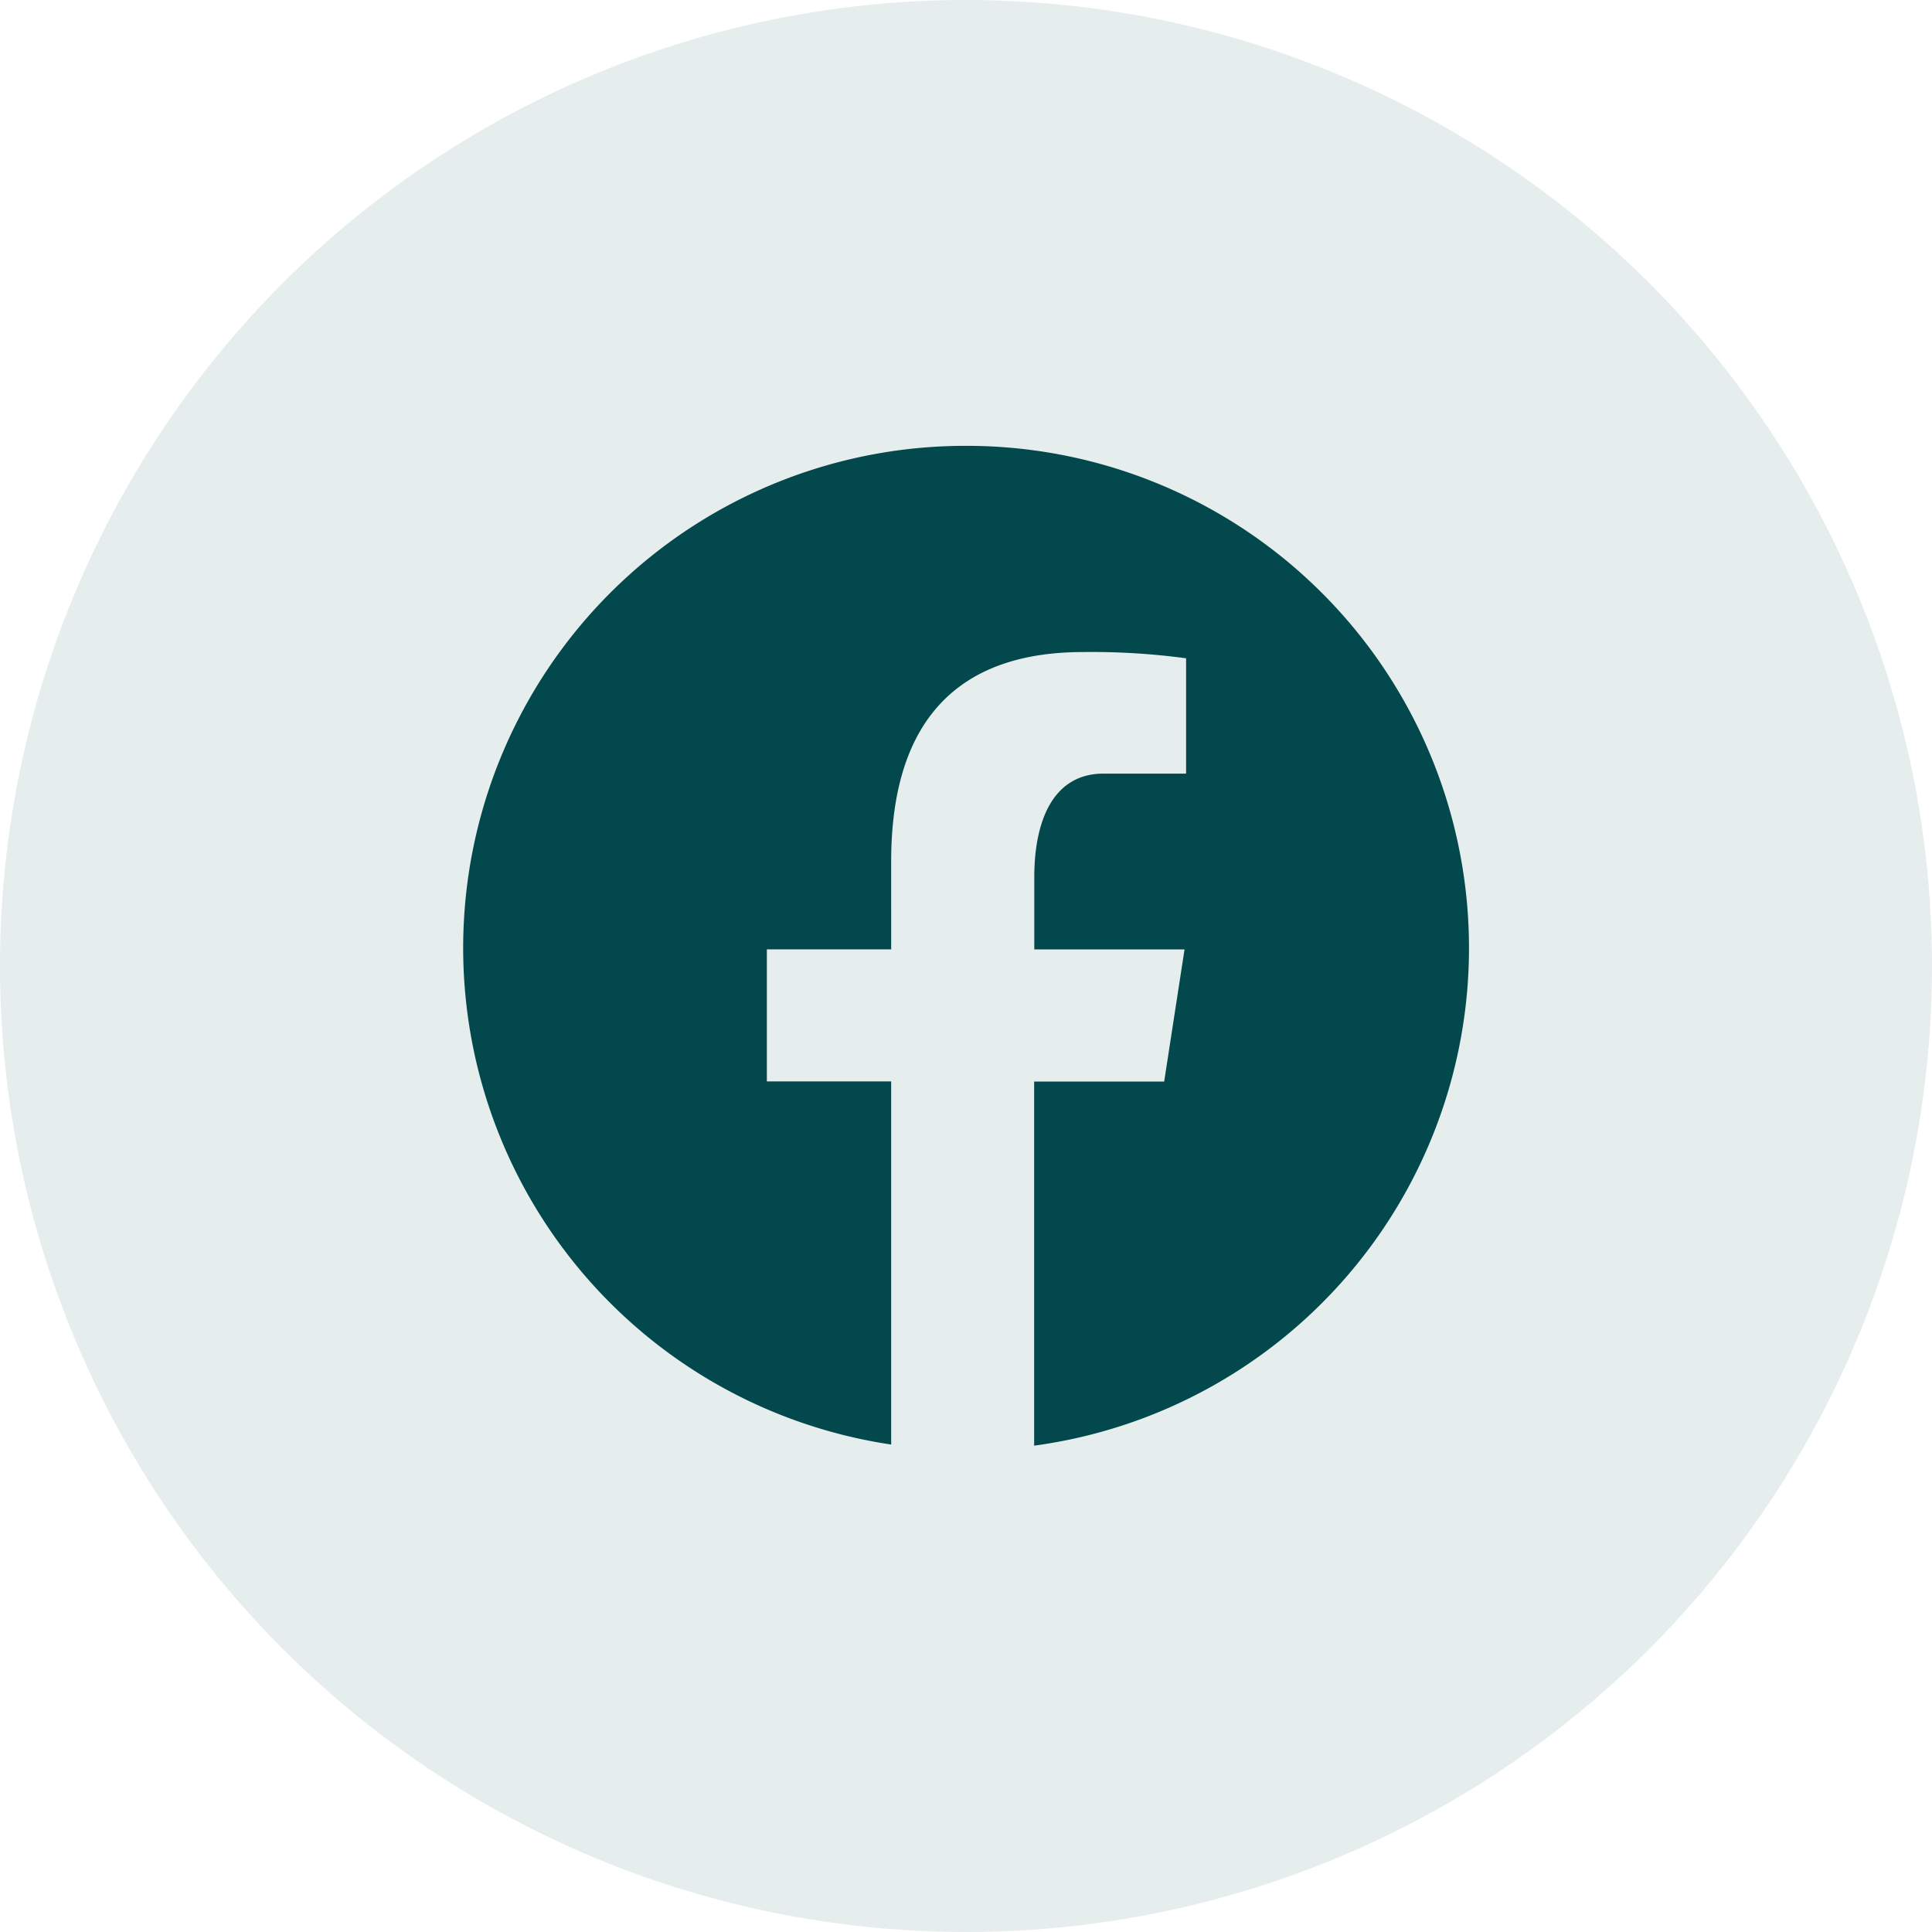
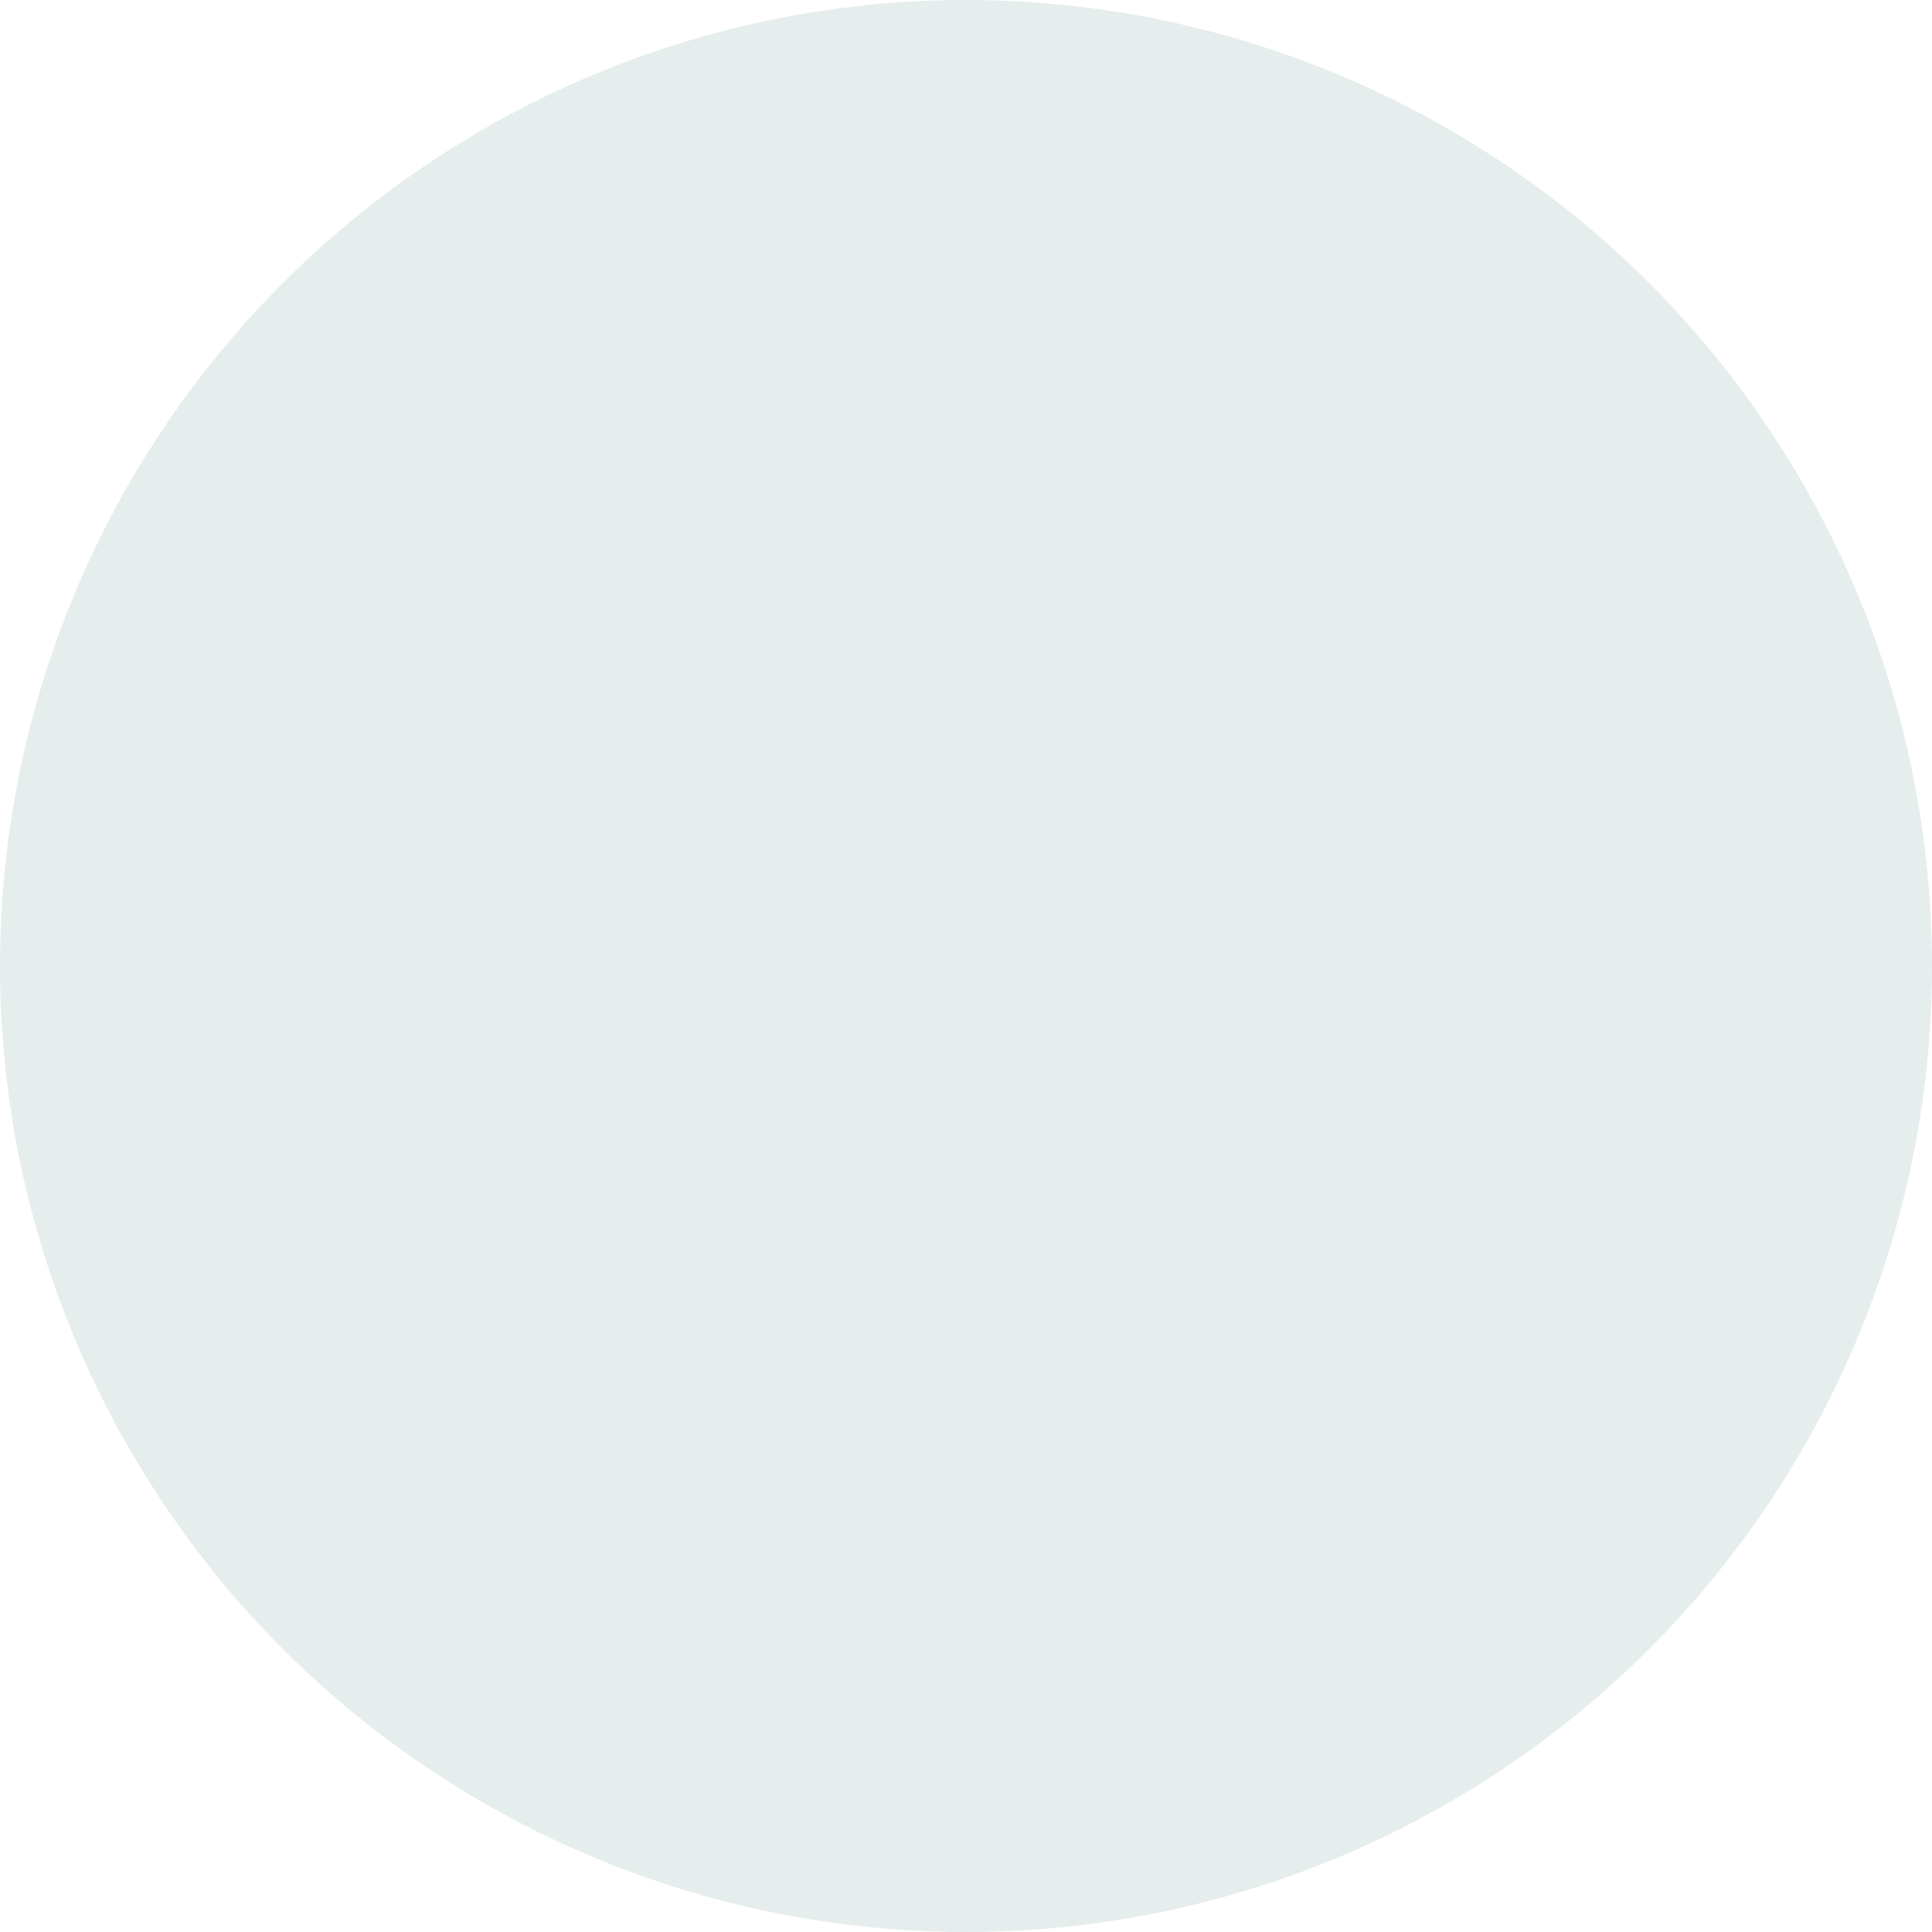
<svg xmlns="http://www.w3.org/2000/svg" width="26" height="26" viewBox="0 0 26 26">
  <g transform="translate(9193 20120)">
    <circle cx="13" cy="13" r="13" transform="translate(-9193 -20120)" fill="#02484d" opacity="0.099" />
-     <path d="M85.763,0a6.757,6.757,0,0,0-1.011,13.44V8.553H83.079V6.776h1.673V5.593c0-1.958.956-2.818,2.582-2.818a9.433,9.433,0,0,1,1.387.084V4.411H87.61c-.691,0-.932.655-.932,1.394v.972H88.7l-.274,1.778h-1.75v4.9A6.758,6.758,0,0,0,85.763,0Z" transform="translate(-9265.759 -20114)" fill="#02484d" />
  </g>
</svg>